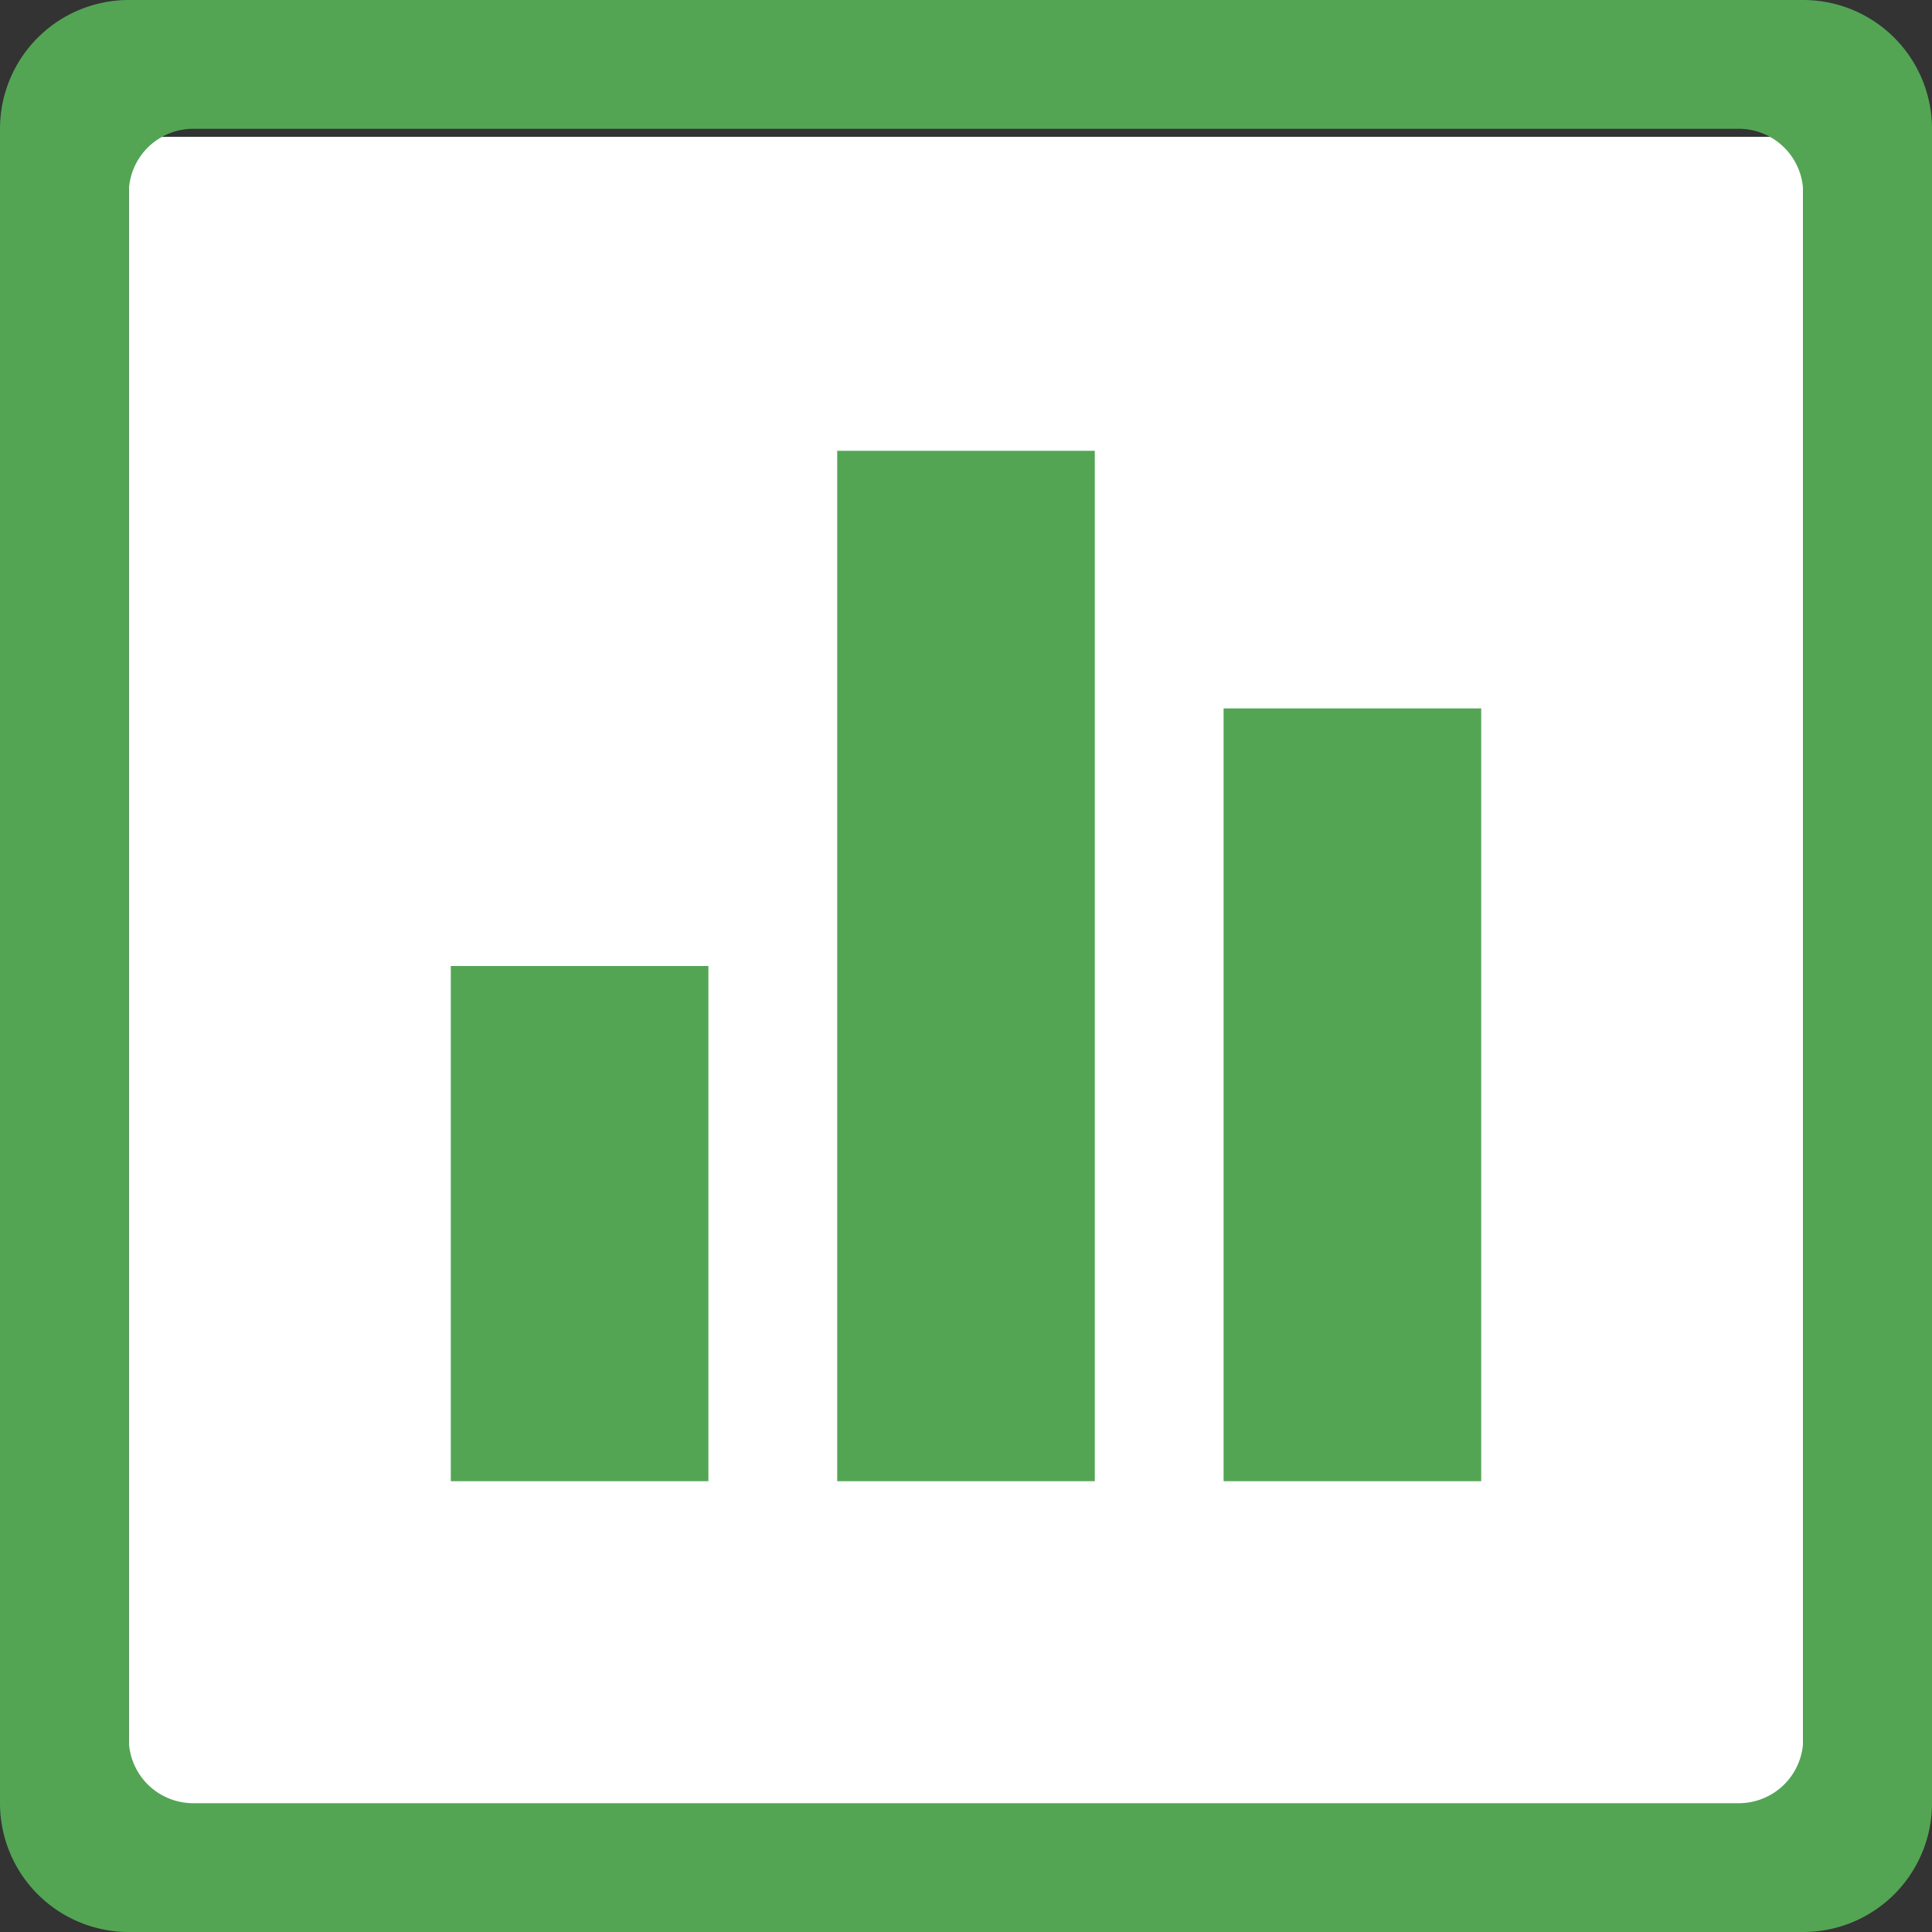
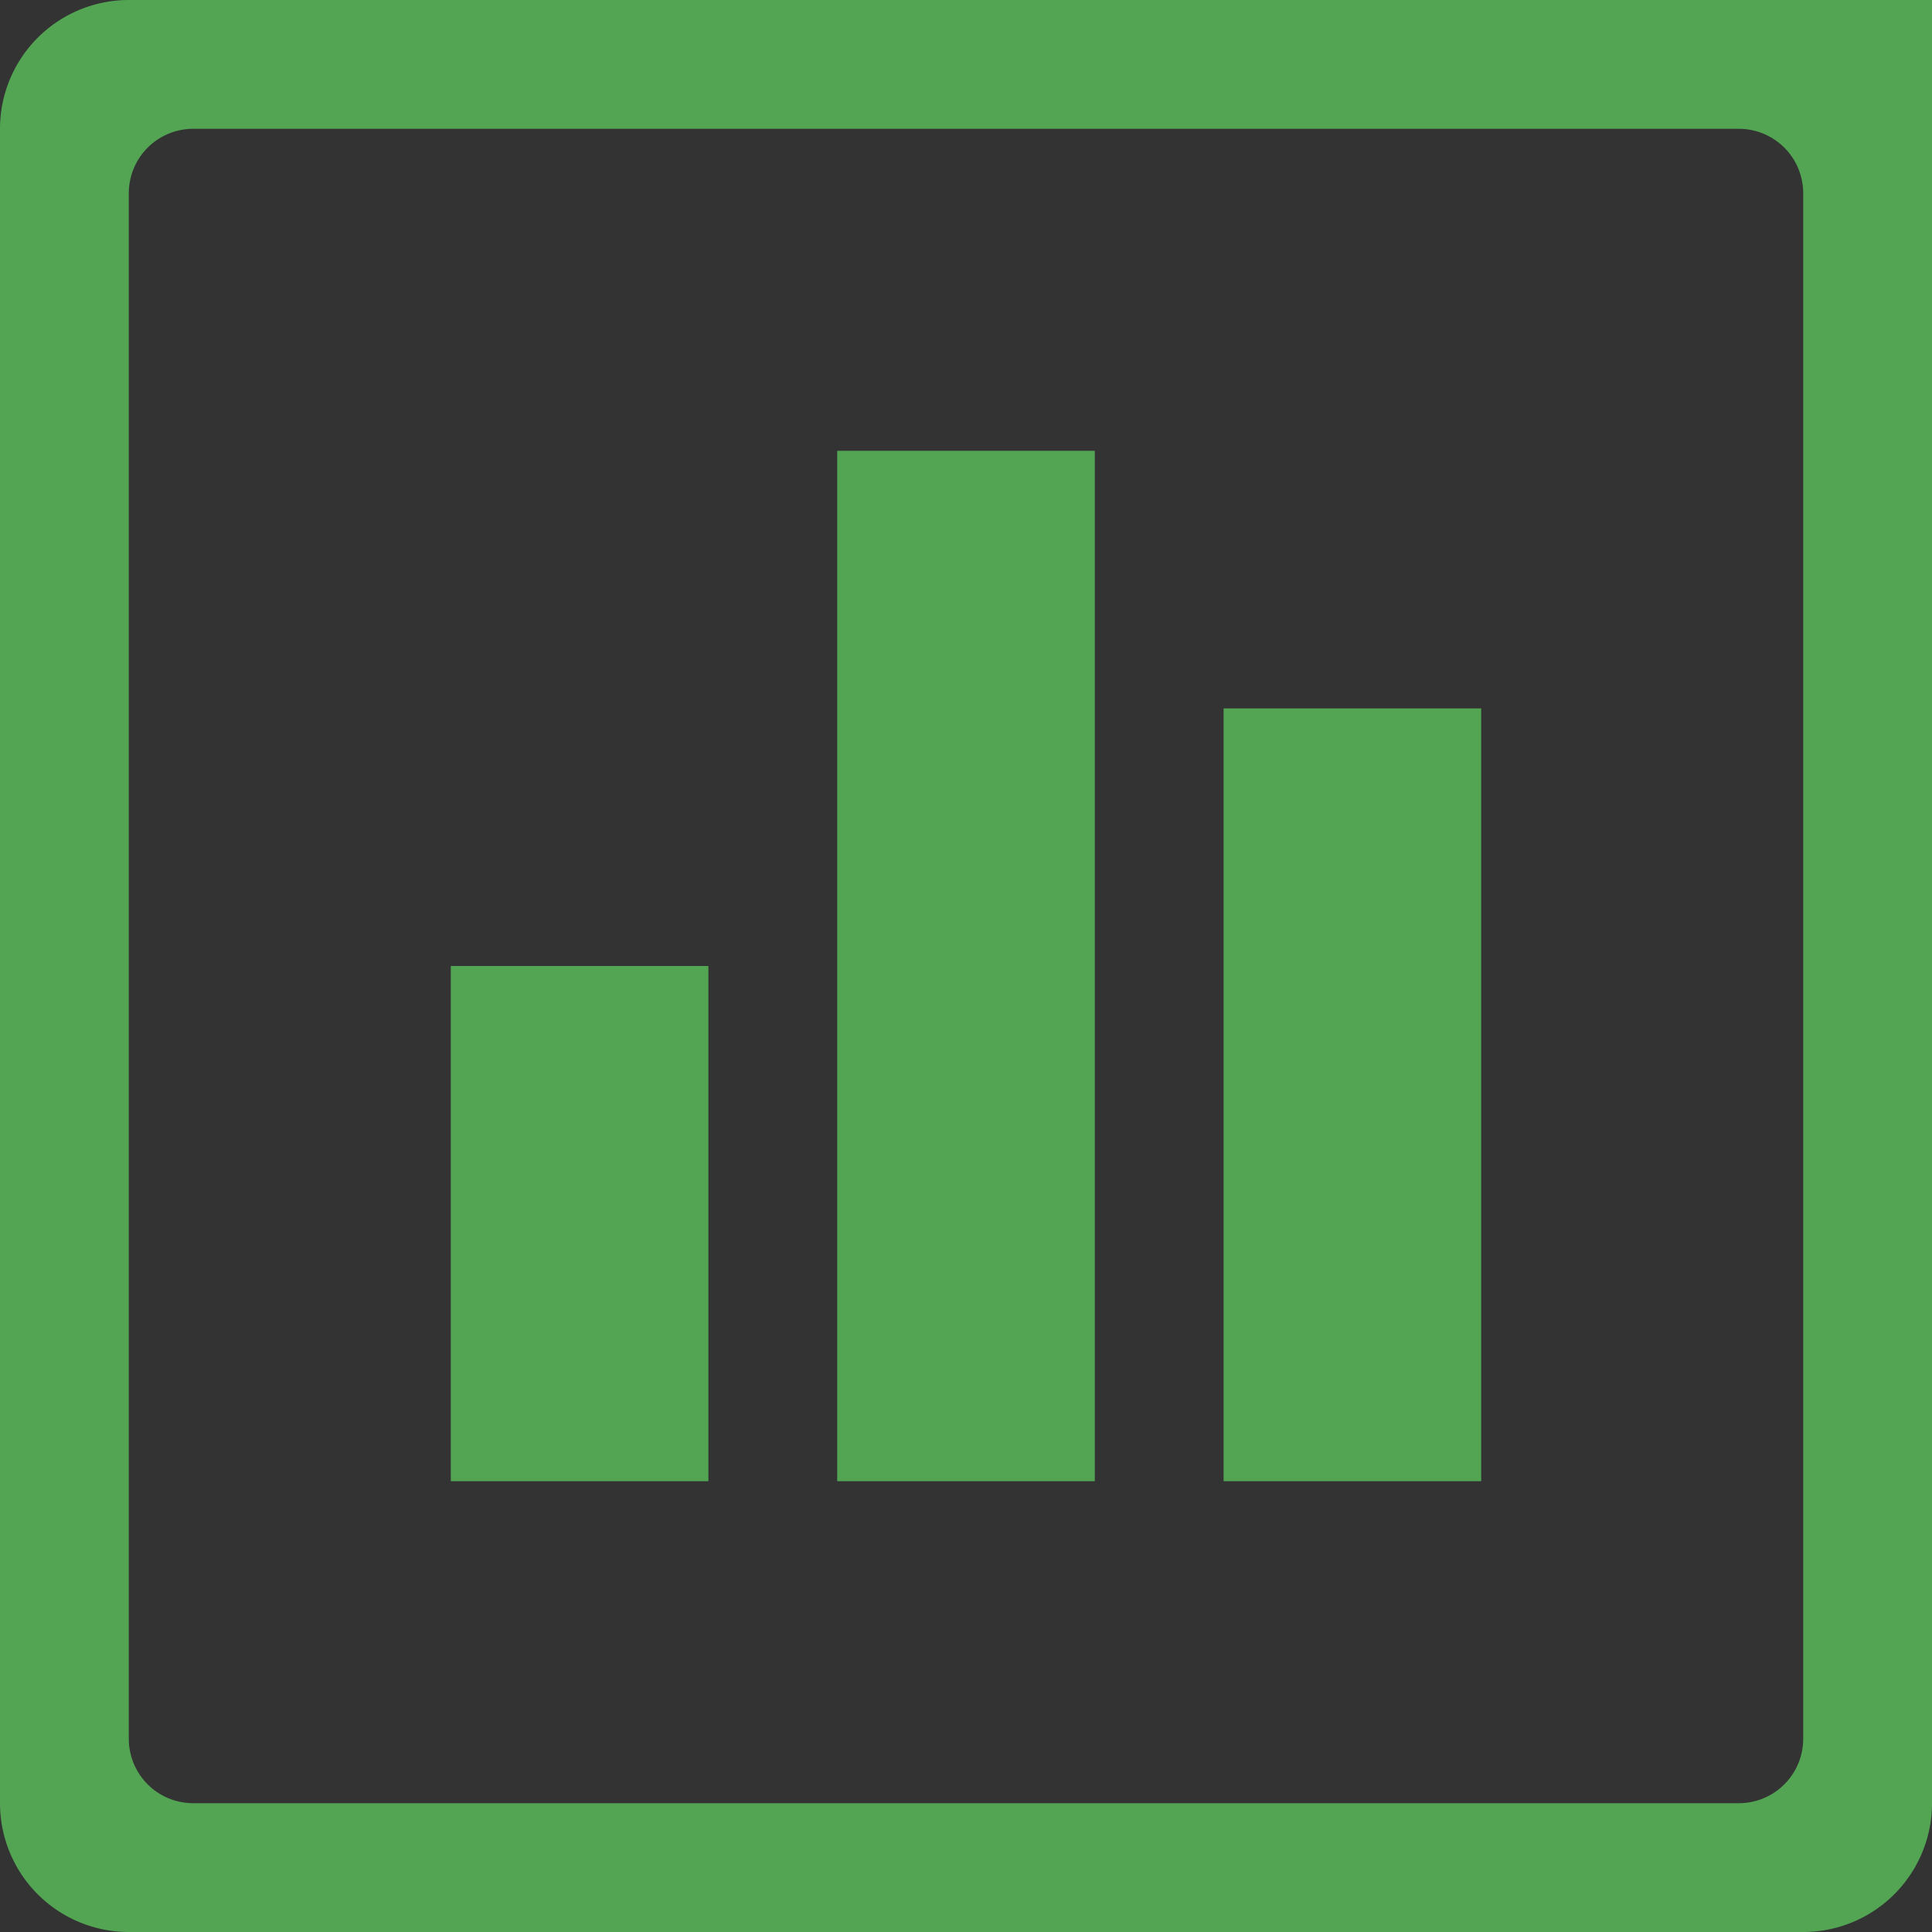
<svg xmlns="http://www.w3.org/2000/svg" width="24" height="24" fill="none">
  <rect width="100%" height="100%" fill="#333333" stroke="none" />
-   <path fill="#fff" d="M1.6 1.7h20.8v20.8H1.6V1.7z" />
-   <path fill="#53A554" fill-rule="evenodd" d="M22.4 24H1.6A1.6 1.6 0 010 22.4V1.6A1.6 1.6 0 011.6 0h20.8A1.6 1.6 0 0124 1.6v20.8a1.6 1.6 0 01-1.6 1.6zm0-21.6a.8.8 0 00-.8-.8H2.4a.8.8 0 00-.8.8v19.2a.8.8 0 00.8.8h19.2a.8.8 0 00.8-.8V2.4zm-7.2 6.4h3.2v9.6h-3.2V8.8zm-4.8-3.2h3.2v12.8h-3.2V5.6zM5.6 12h3.2v6.4H5.6V12z" clip-rule="evenodd" />
+   <path fill="#53A554" fill-rule="evenodd" d="M22.4 24H1.6A1.6 1.6 0 010 22.4V1.6A1.6 1.6 0 011.6 0A1.6 1.6 0 0124 1.6v20.8a1.6 1.6 0 01-1.6 1.6zm0-21.6a.8.8 0 00-.8-.8H2.4a.8.8 0 00-.8.8v19.2a.8.8 0 00.8.8h19.2a.8.8 0 00.8-.8V2.4zm-7.2 6.4h3.2v9.6h-3.2V8.8zm-4.8-3.2h3.2v12.8h-3.2V5.6zM5.6 12h3.2v6.4H5.6V12z" clip-rule="evenodd" />
</svg>